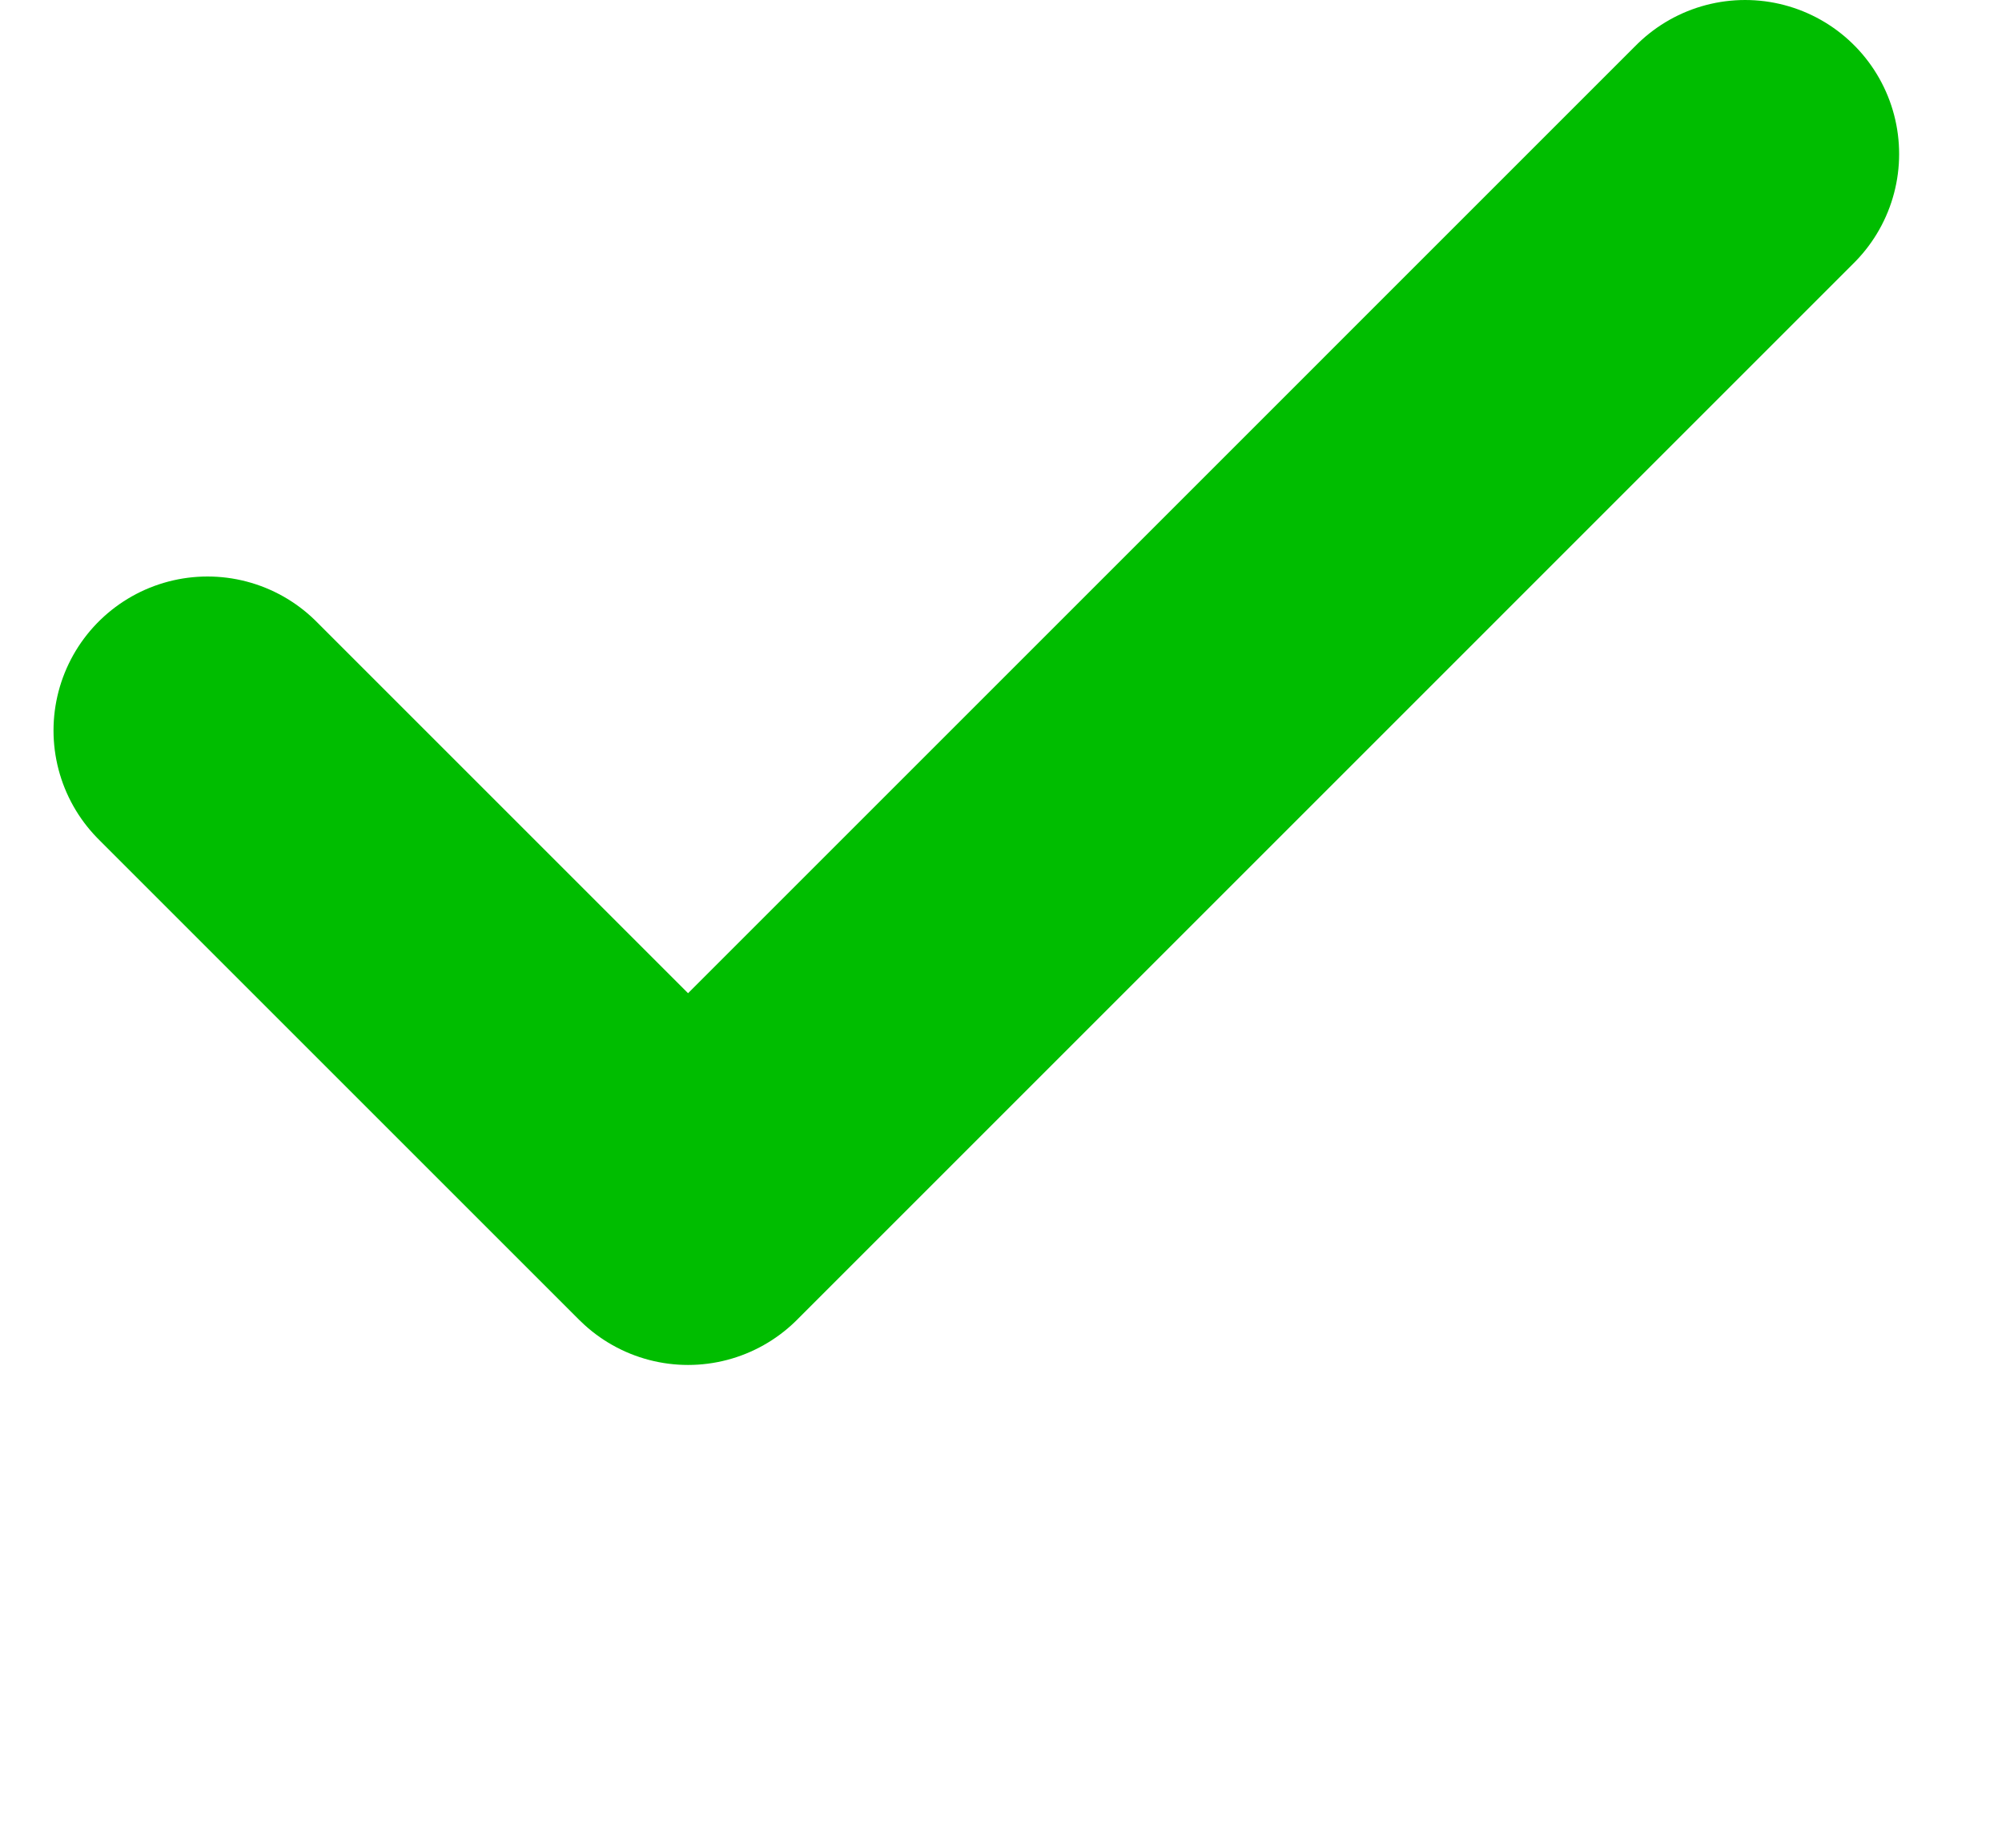
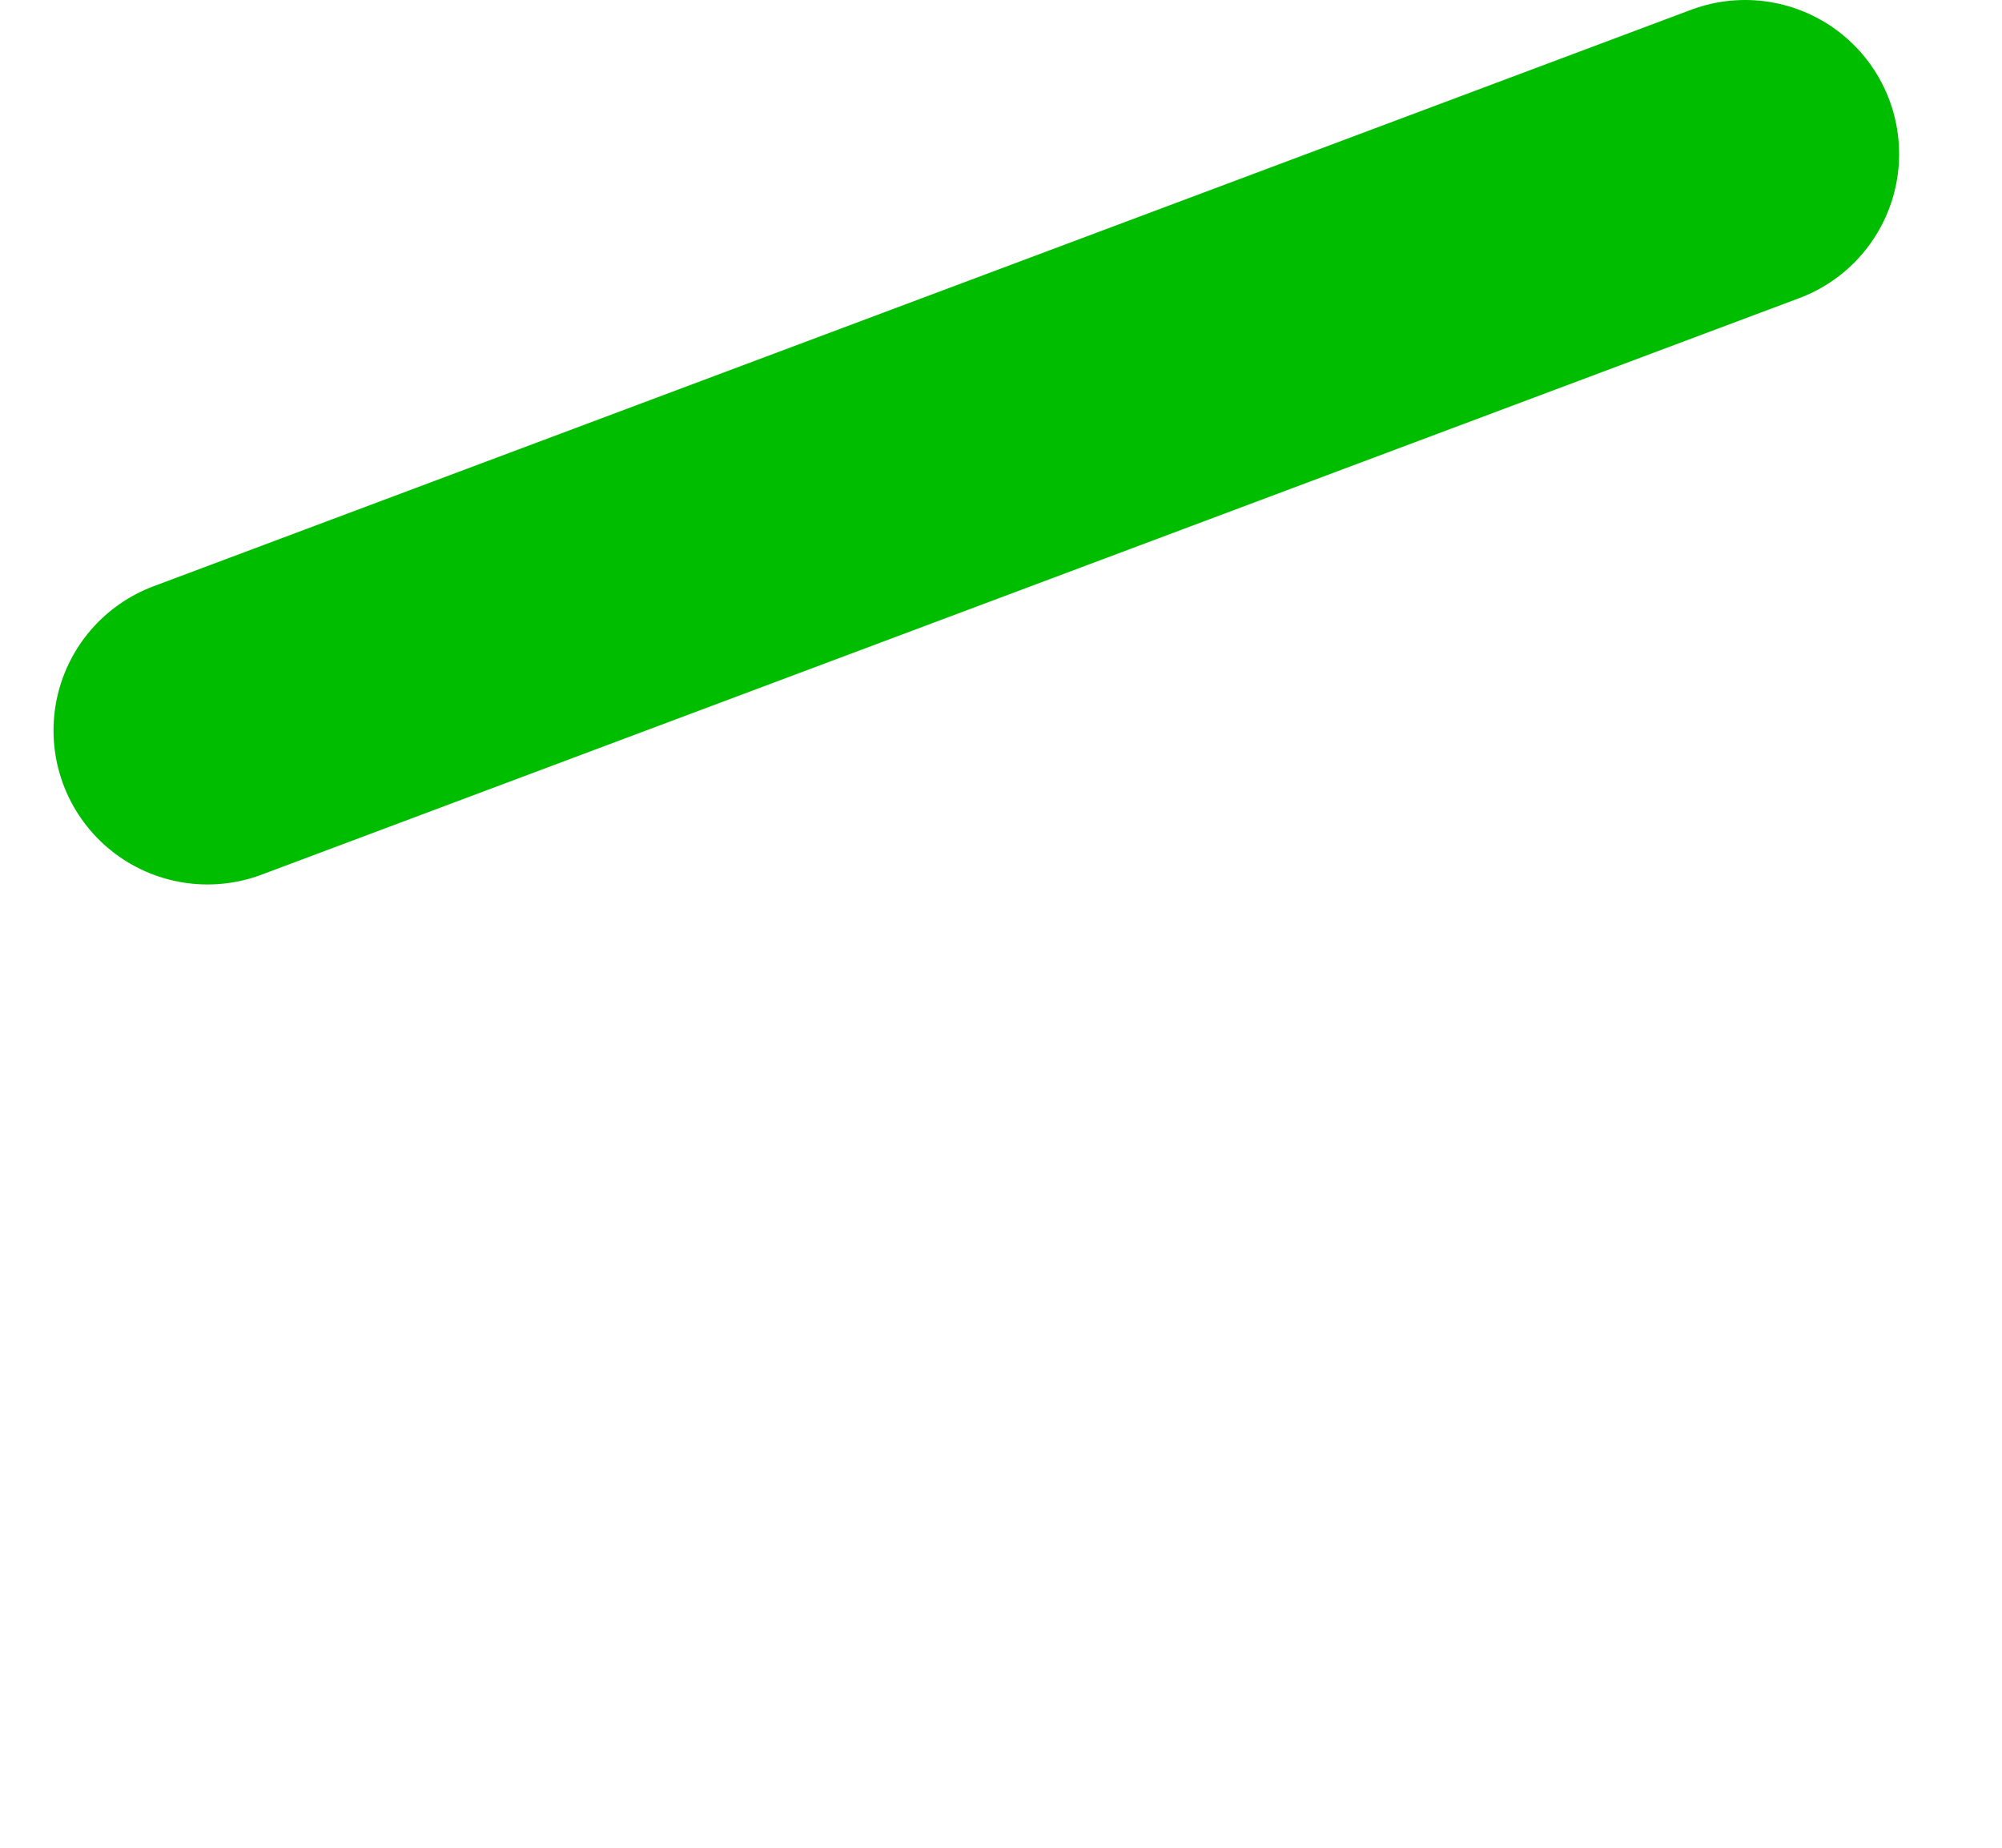
<svg xmlns="http://www.w3.org/2000/svg" width="26" height="24" viewBox="0 0 26 24" fill="none">
  <g id="Ico">
-     <path id="Icon feather-check" d="M22.664 2L8.936 15.729L2.695 9.488" stroke="#00BD00" stroke-width="4" stroke-linecap="round" stroke-linejoin="round" />
+     <path id="Icon feather-check" d="M22.664 2L2.695 9.488" stroke="#00BD00" stroke-width="4" stroke-linecap="round" stroke-linejoin="round" />
  </g>
</svg>